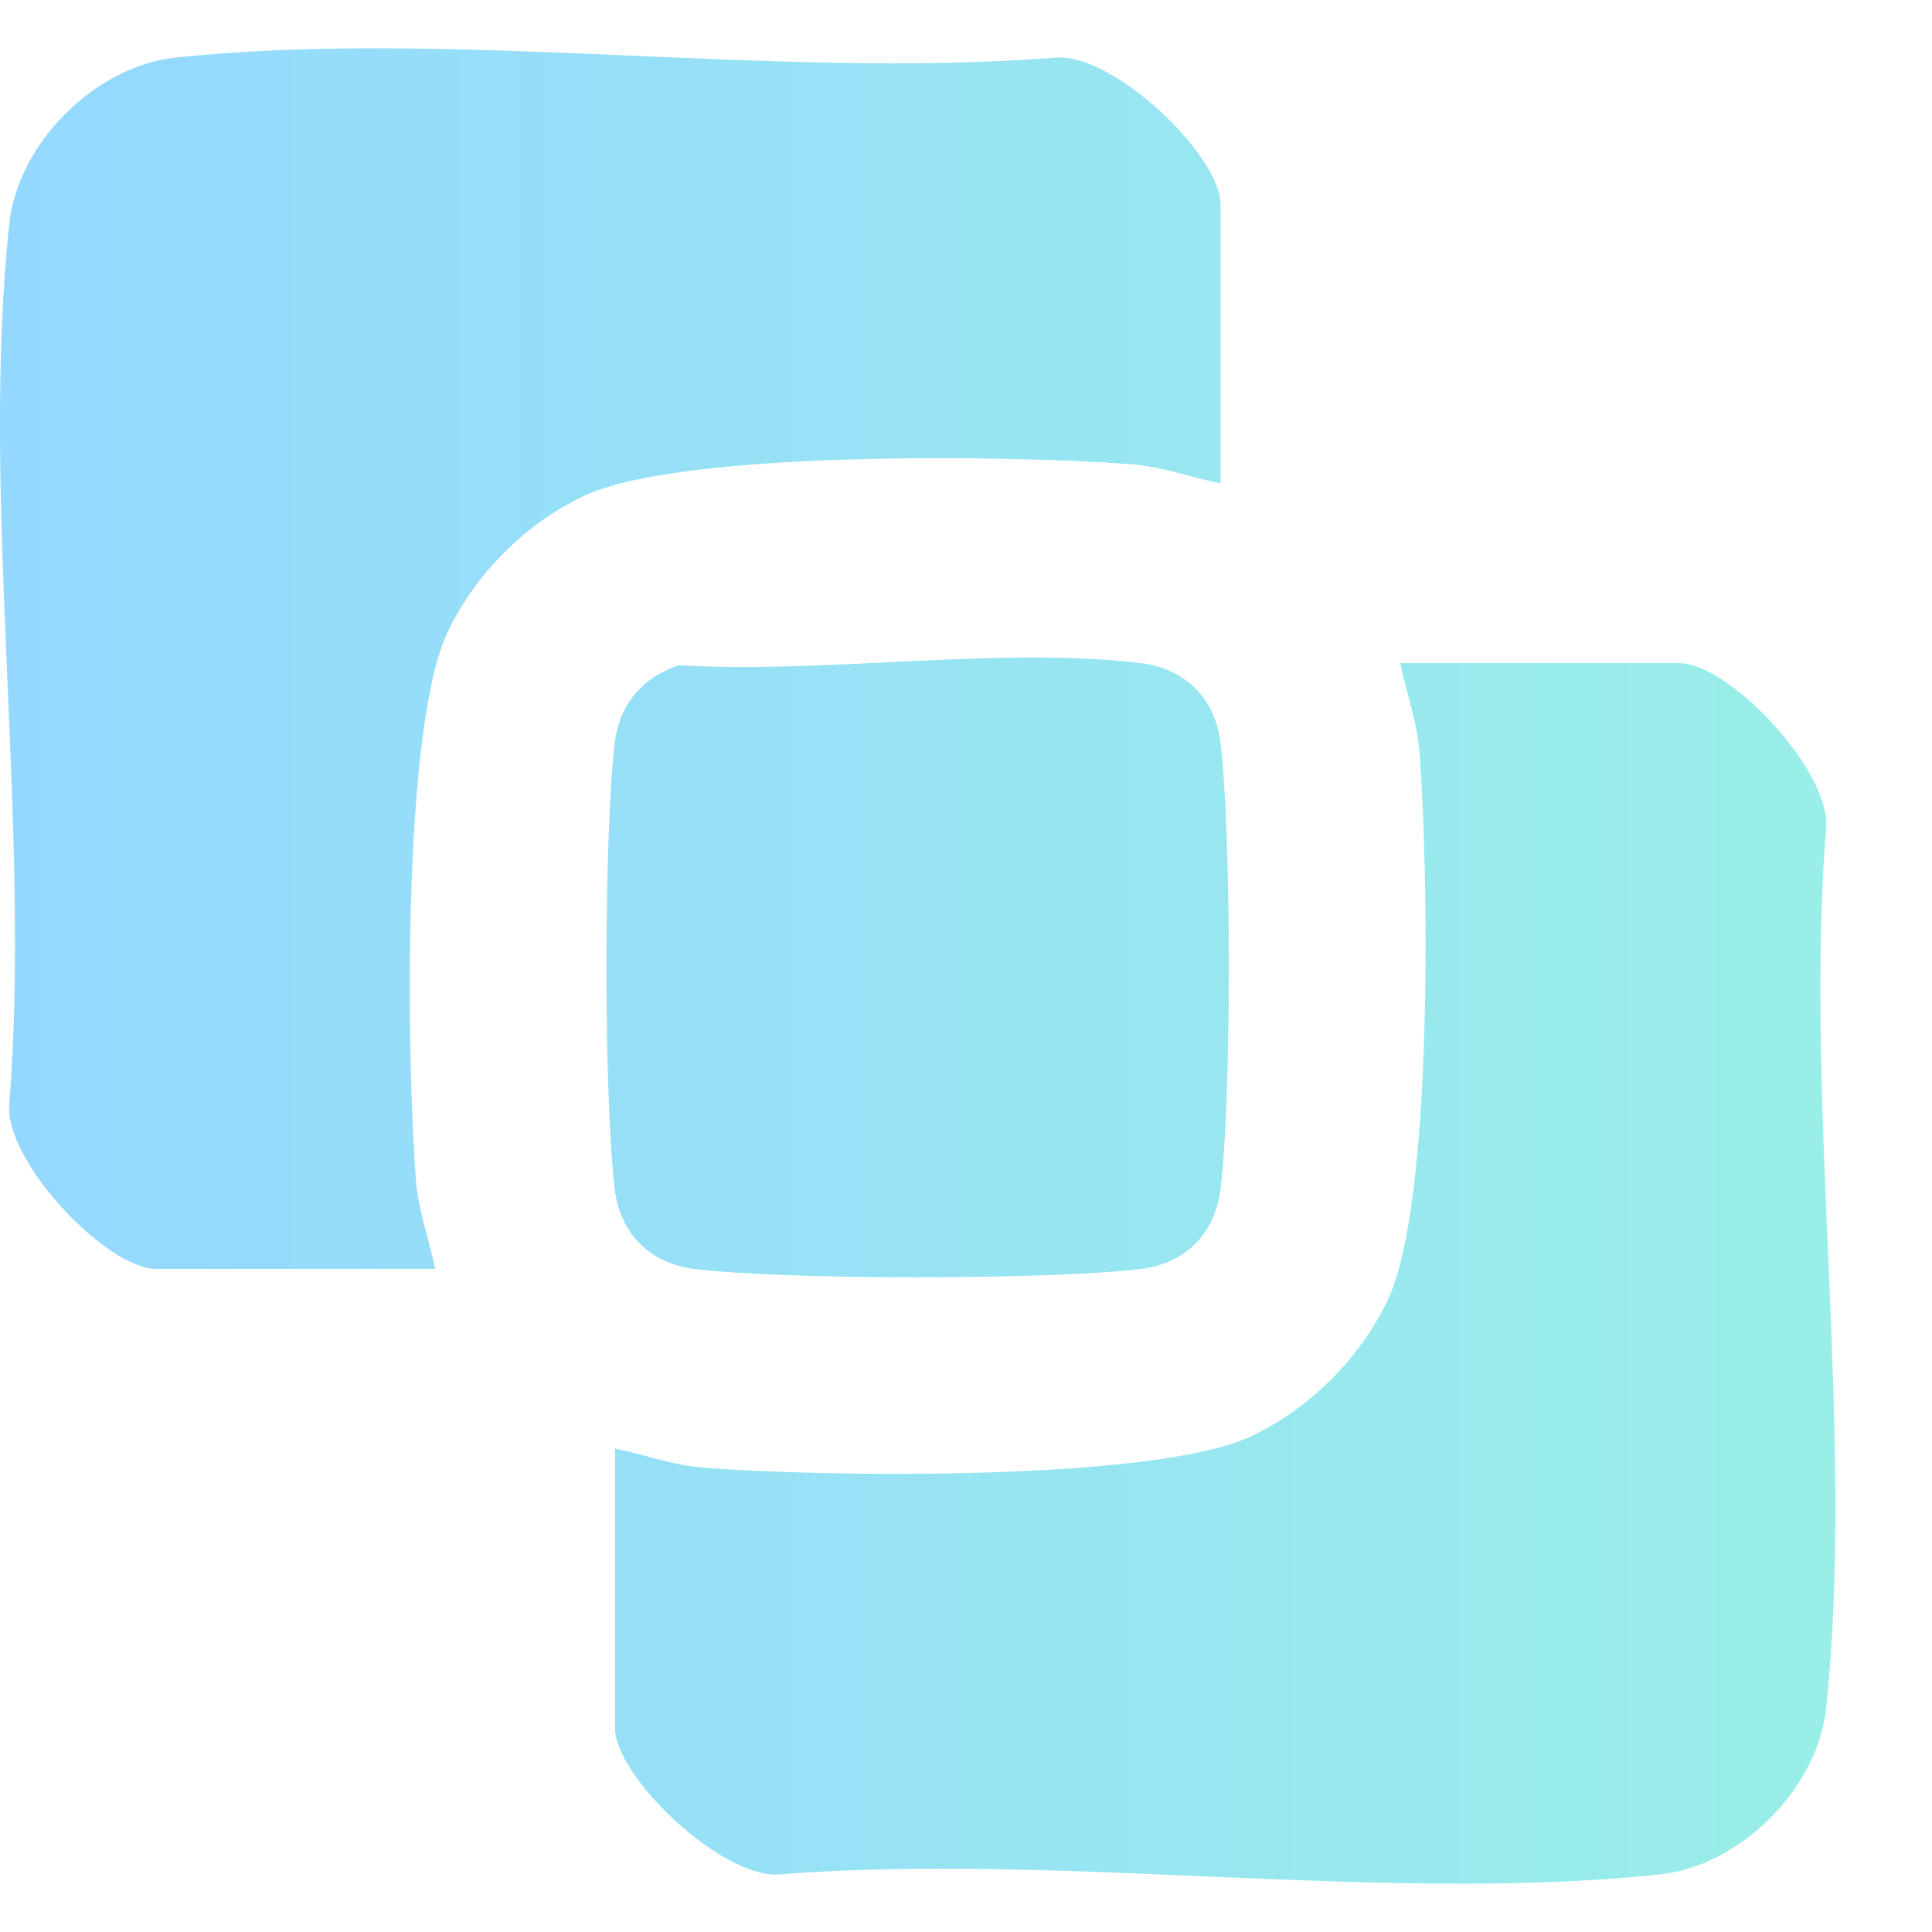
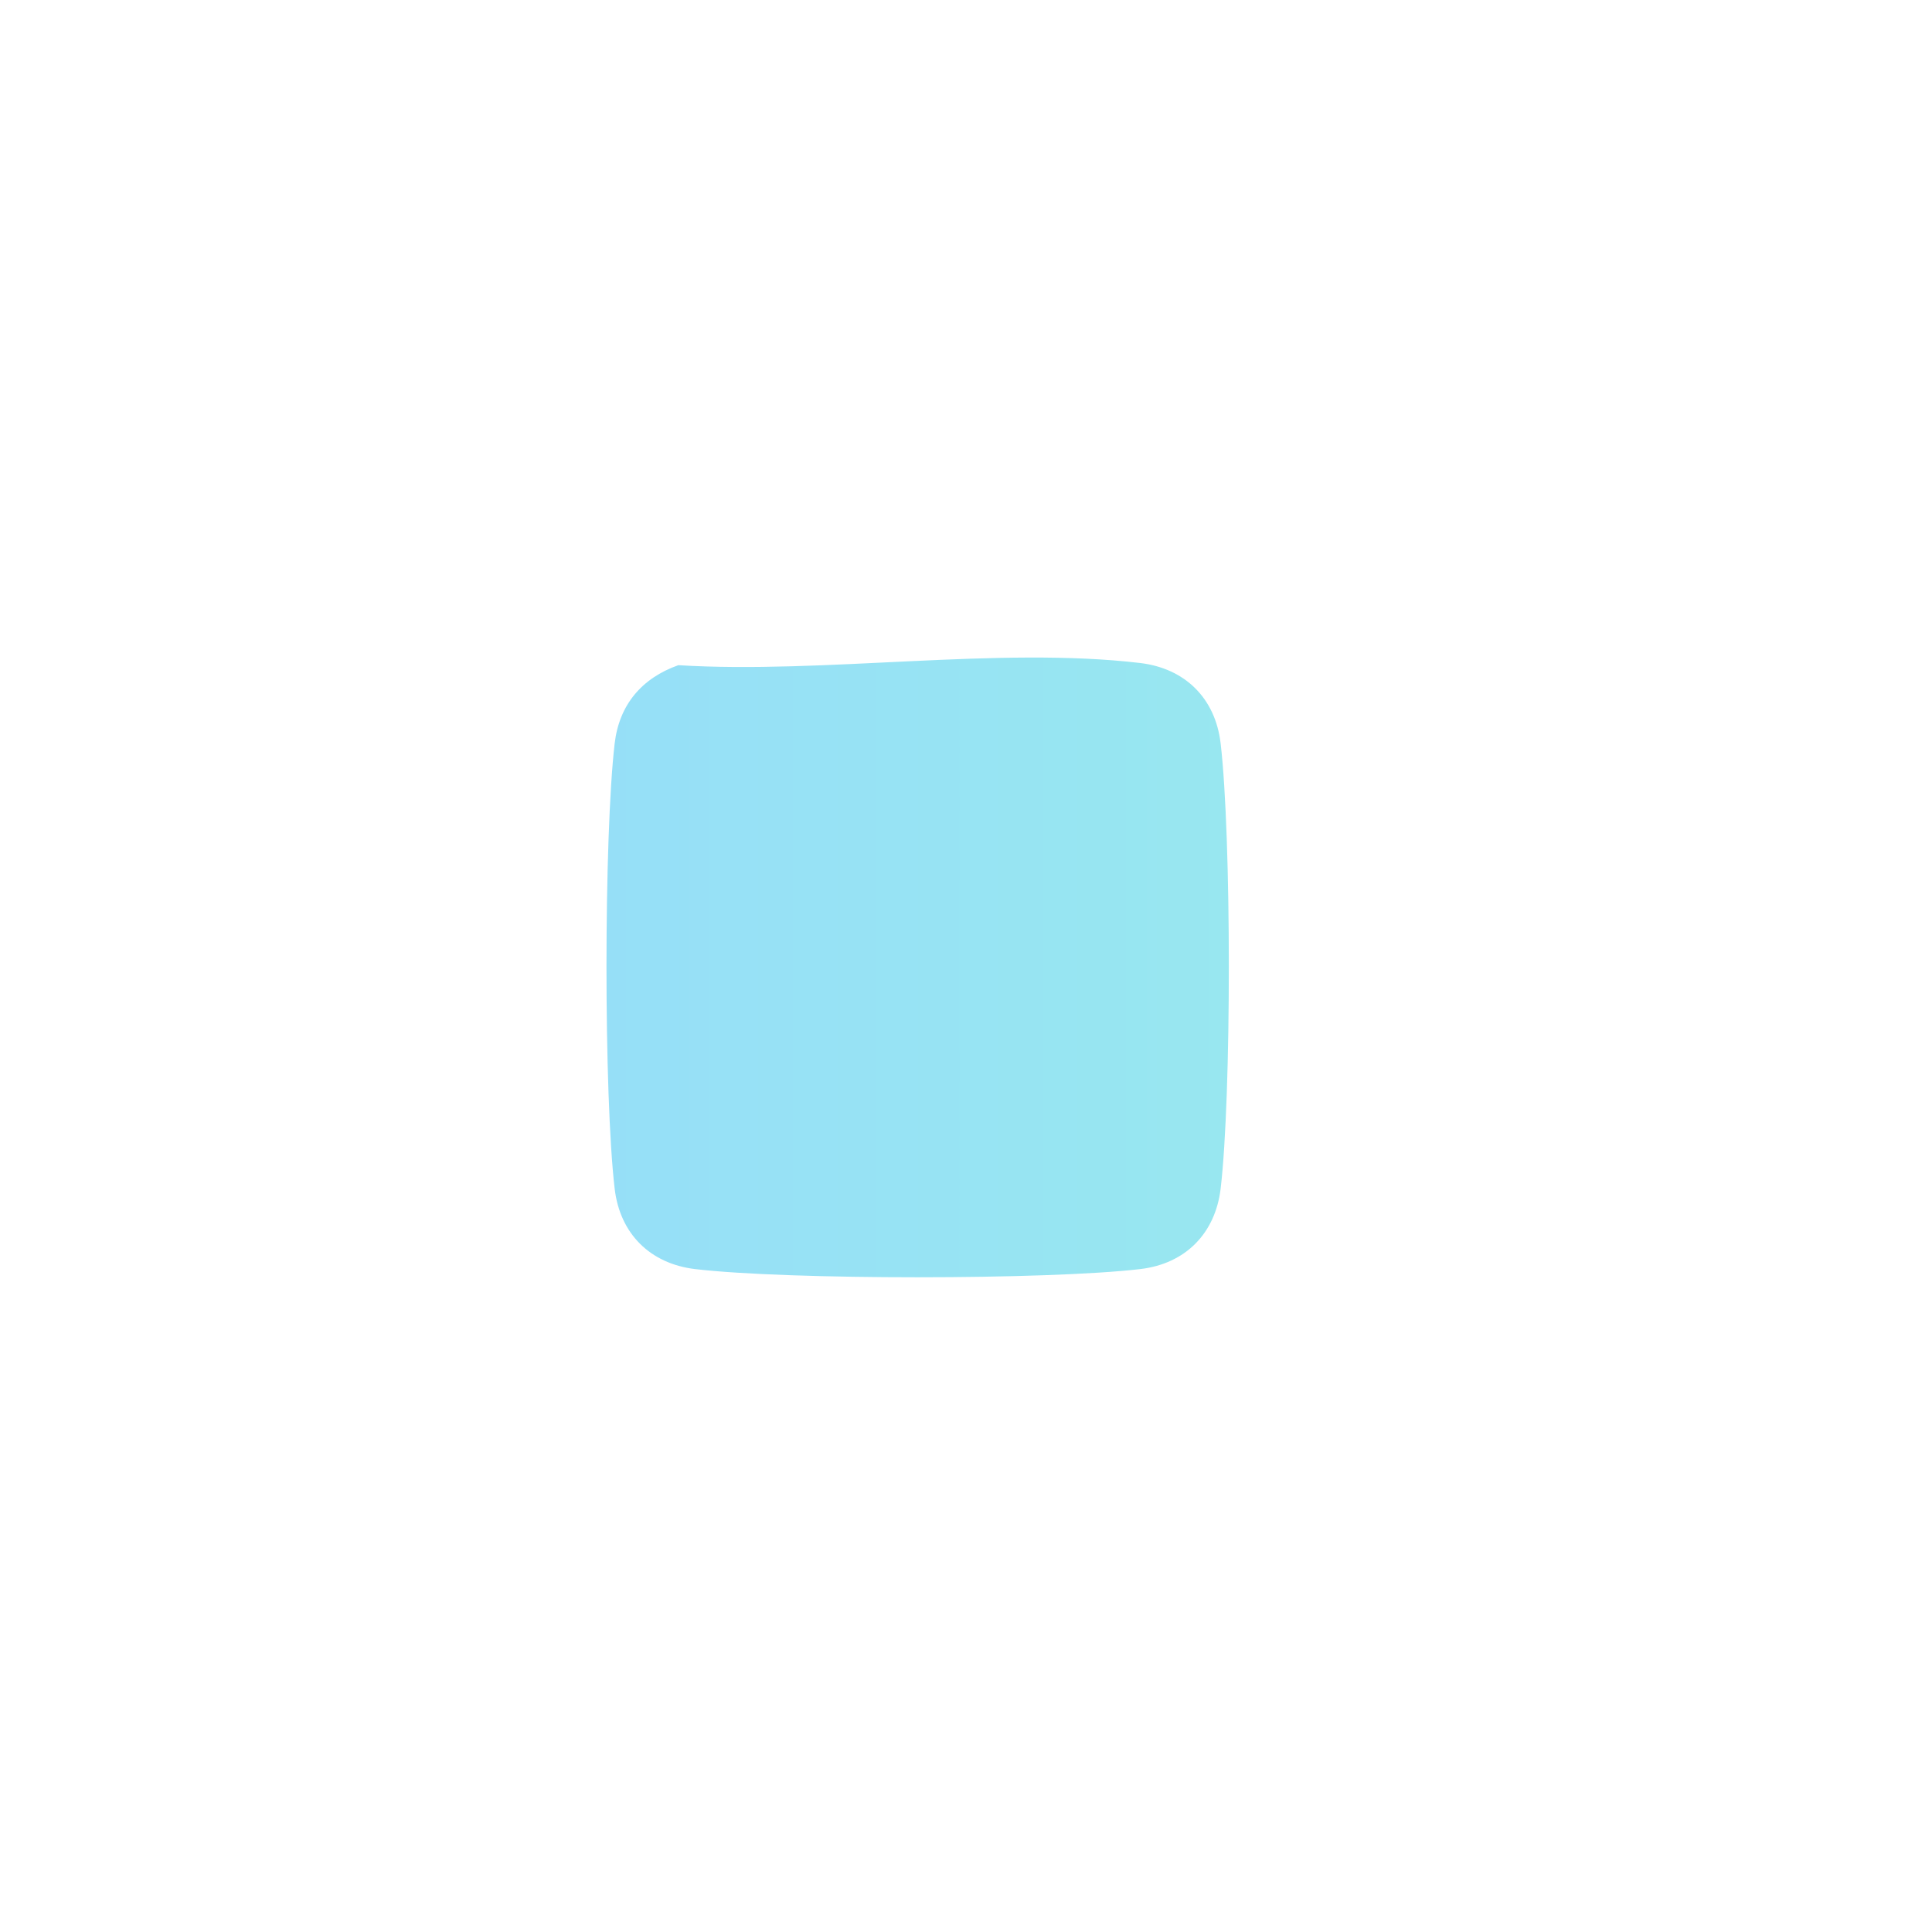
<svg xmlns="http://www.w3.org/2000/svg" width="40" height="40" viewBox="0 0 40 40" fill="none">
-   <path d="M25.268 10.009C24.632 9.88 24.081 9.662 23.413 9.611C20.973 9.423 14.115 9.319 12.101 10.262C10.889 10.83 9.829 11.888 9.261 13.102C8.319 15.114 8.422 21.975 8.61 24.416C8.661 25.082 8.881 25.632 9.008 26.271H3.23C2.207 26.271 0.074 24.028 0.193 22.843C0.65 17.044 -0.416 10.309 0.193 4.622C0.374 2.966 1.968 1.372 3.623 1.194C9.31 0.584 16.042 1.65 21.842 1.194C23.027 1.074 25.27 3.209 25.27 4.23V10.009H25.268Z" fill="url(#paint0_linear_13026_33720)" />
-   <path d="M12.732 29.991C13.368 30.12 13.919 30.338 14.587 30.389C17.027 30.577 23.885 30.68 25.899 29.738C27.111 29.17 28.171 28.112 28.739 26.898C29.681 24.886 29.578 18.025 29.39 15.584C29.339 14.918 29.119 14.368 28.992 13.729H34.77C35.793 13.729 37.926 15.972 37.806 17.157C37.35 22.956 38.416 29.691 37.806 35.378C37.628 37.034 36.034 38.628 34.379 38.806C28.692 39.416 21.96 38.35 16.16 38.806C14.975 38.926 12.732 36.791 12.732 35.77V29.991Z" fill="url(#paint1_linear_13026_33720)" />
  <path d="M14.046 13.772C17.049 13.958 20.681 13.38 23.607 13.727C24.528 13.837 25.162 14.45 25.272 15.392C25.497 17.314 25.499 22.688 25.272 24.61C25.162 25.53 24.549 26.165 23.607 26.275C21.686 26.5 16.312 26.502 14.391 26.275C13.47 26.165 12.836 25.552 12.726 24.61C12.499 22.678 12.501 17.324 12.726 15.392C12.82 14.589 13.29 14.039 14.044 13.772H14.046Z" fill="url(#paint2_linear_13026_33720)" />
  <defs>
    <linearGradient id="paint0_linear_13026_33720" x1="0" y1="20" x2="38" y2="20" gradientUnits="userSpaceOnUse">
      <stop stop-color="#95D8FF" />
      <stop offset="1" stop-color="#99EEE8" />
    </linearGradient>
    <linearGradient id="paint1_linear_13026_33720" x1="0" y1="20" x2="38" y2="20" gradientUnits="userSpaceOnUse">
      <stop stop-color="#95D8FF" />
      <stop offset="1" stop-color="#99EEE8" />
    </linearGradient>
    <linearGradient id="paint2_linear_13026_33720" x1="0" y1="20" x2="38" y2="20" gradientUnits="userSpaceOnUse">
      <stop stop-color="#95D8FF" />
      <stop offset="1" stop-color="#99EEE8" />
    </linearGradient>
  </defs>
</svg>